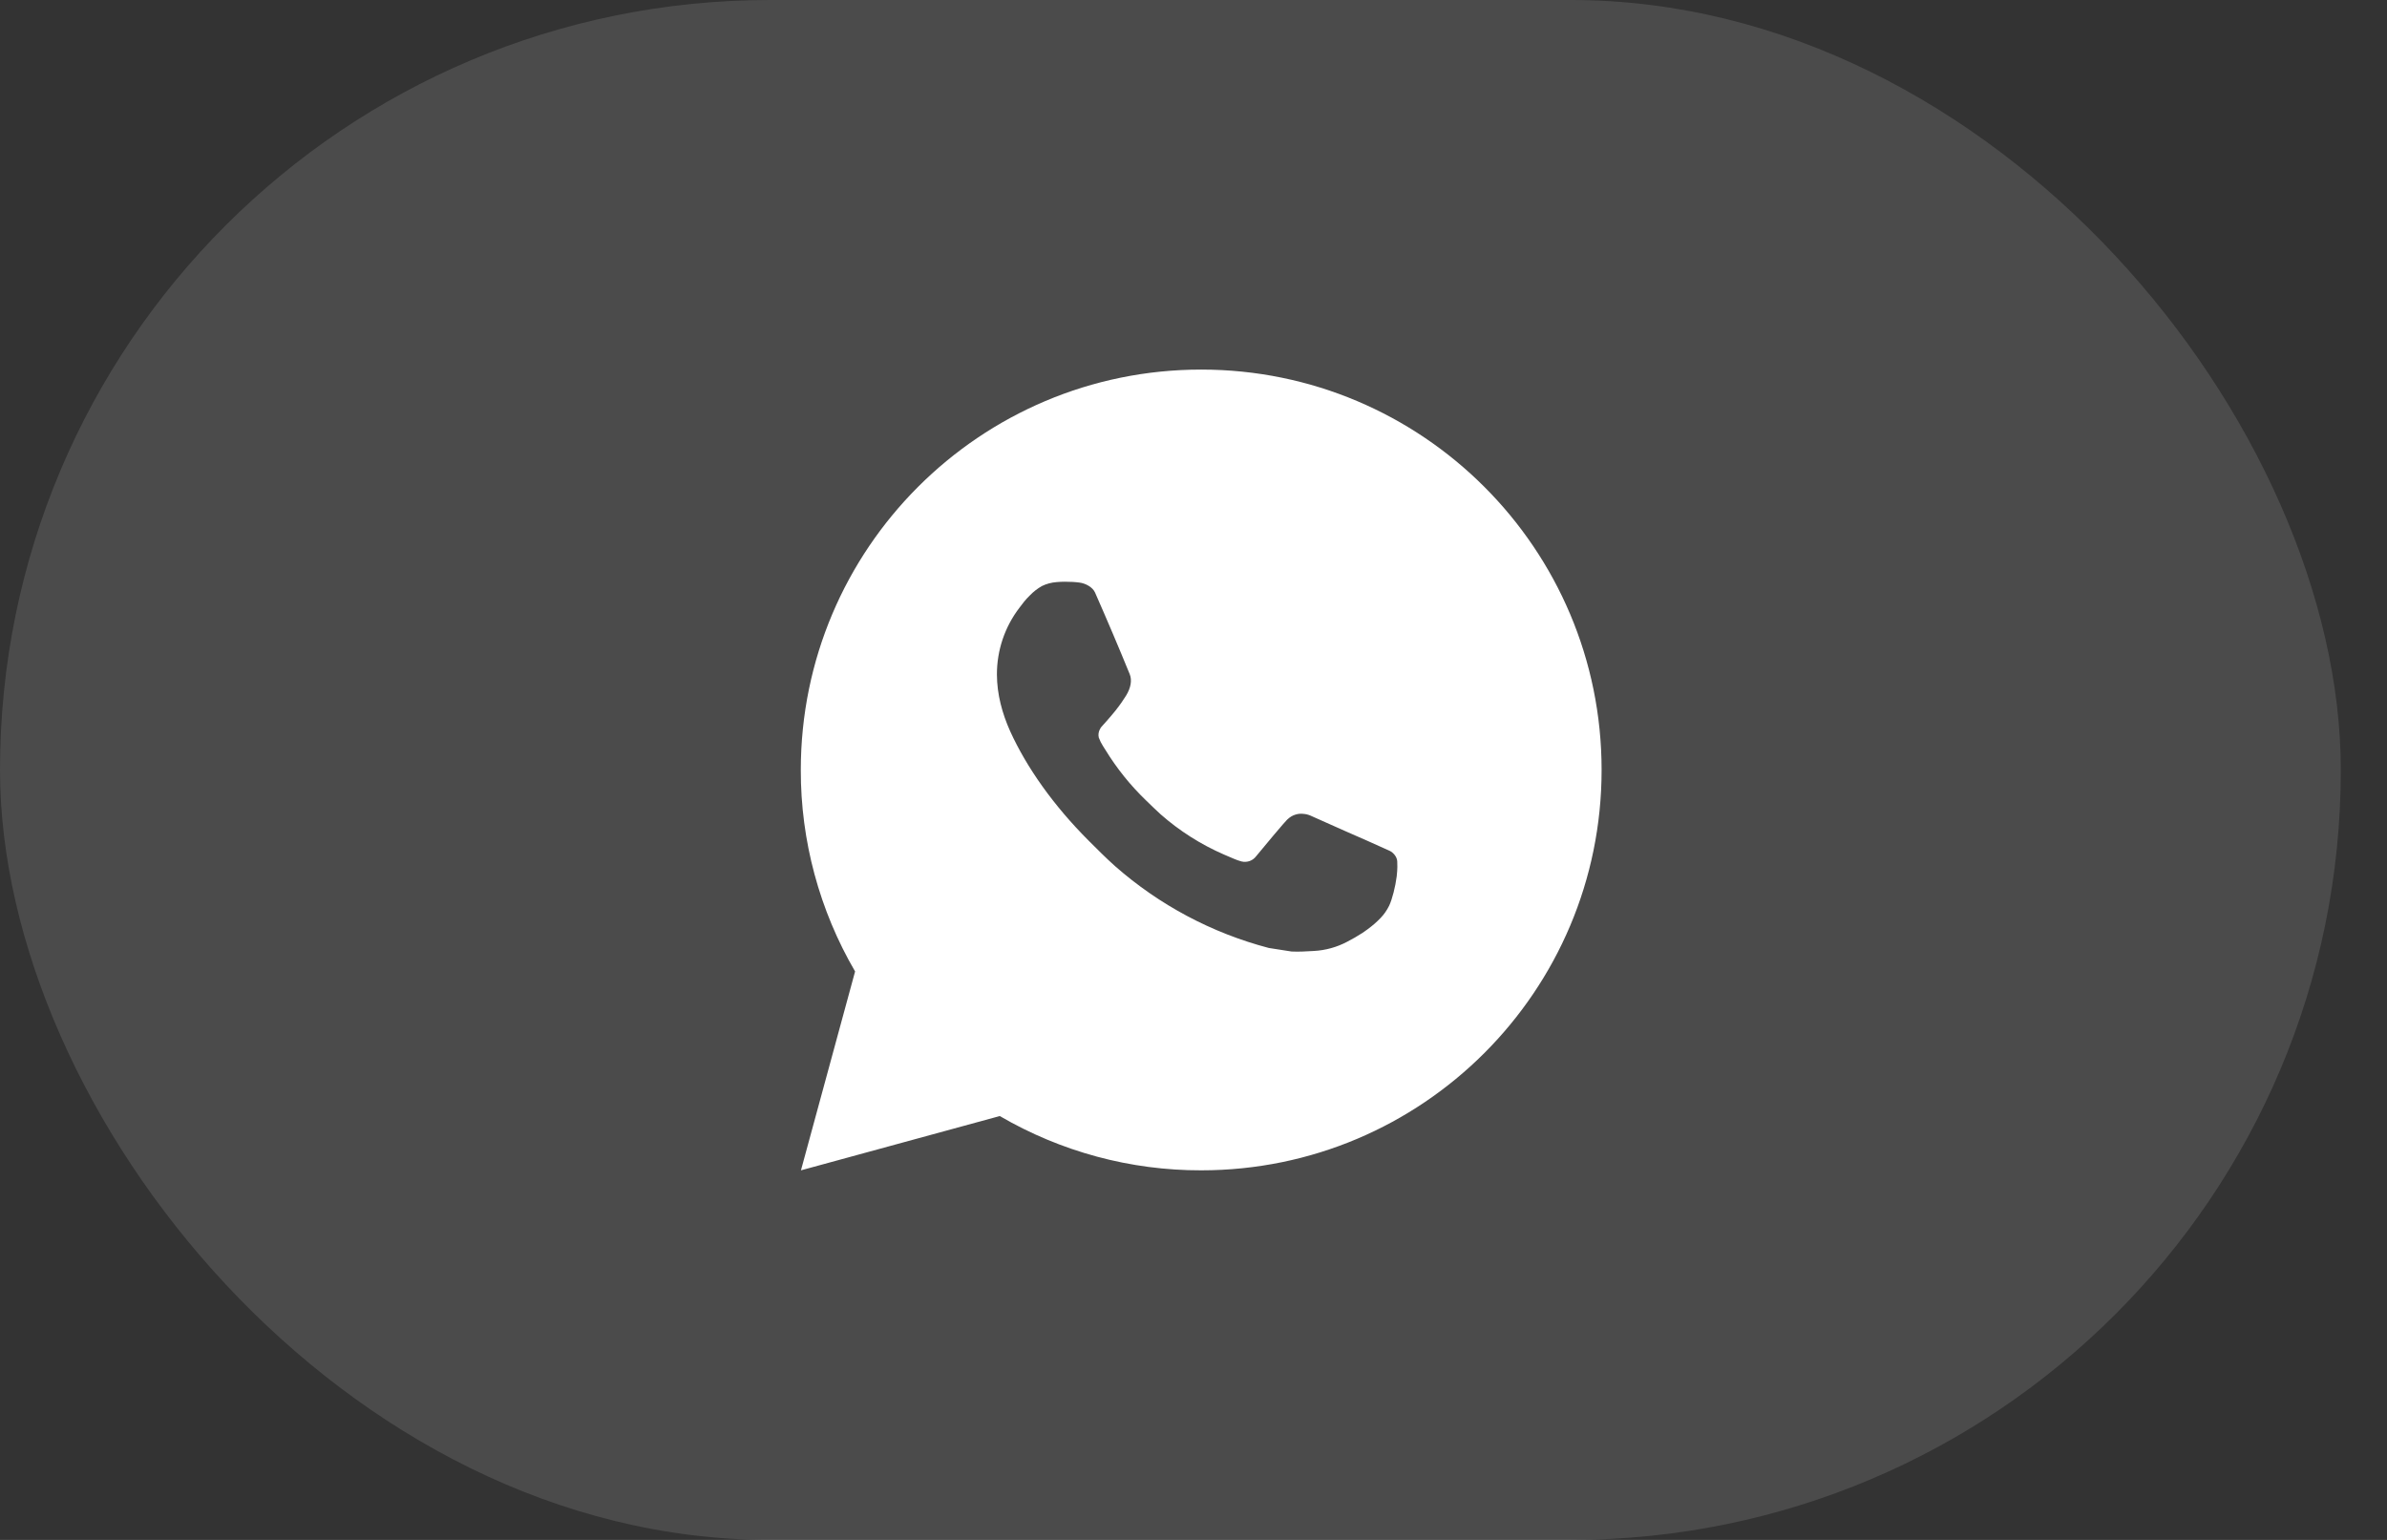
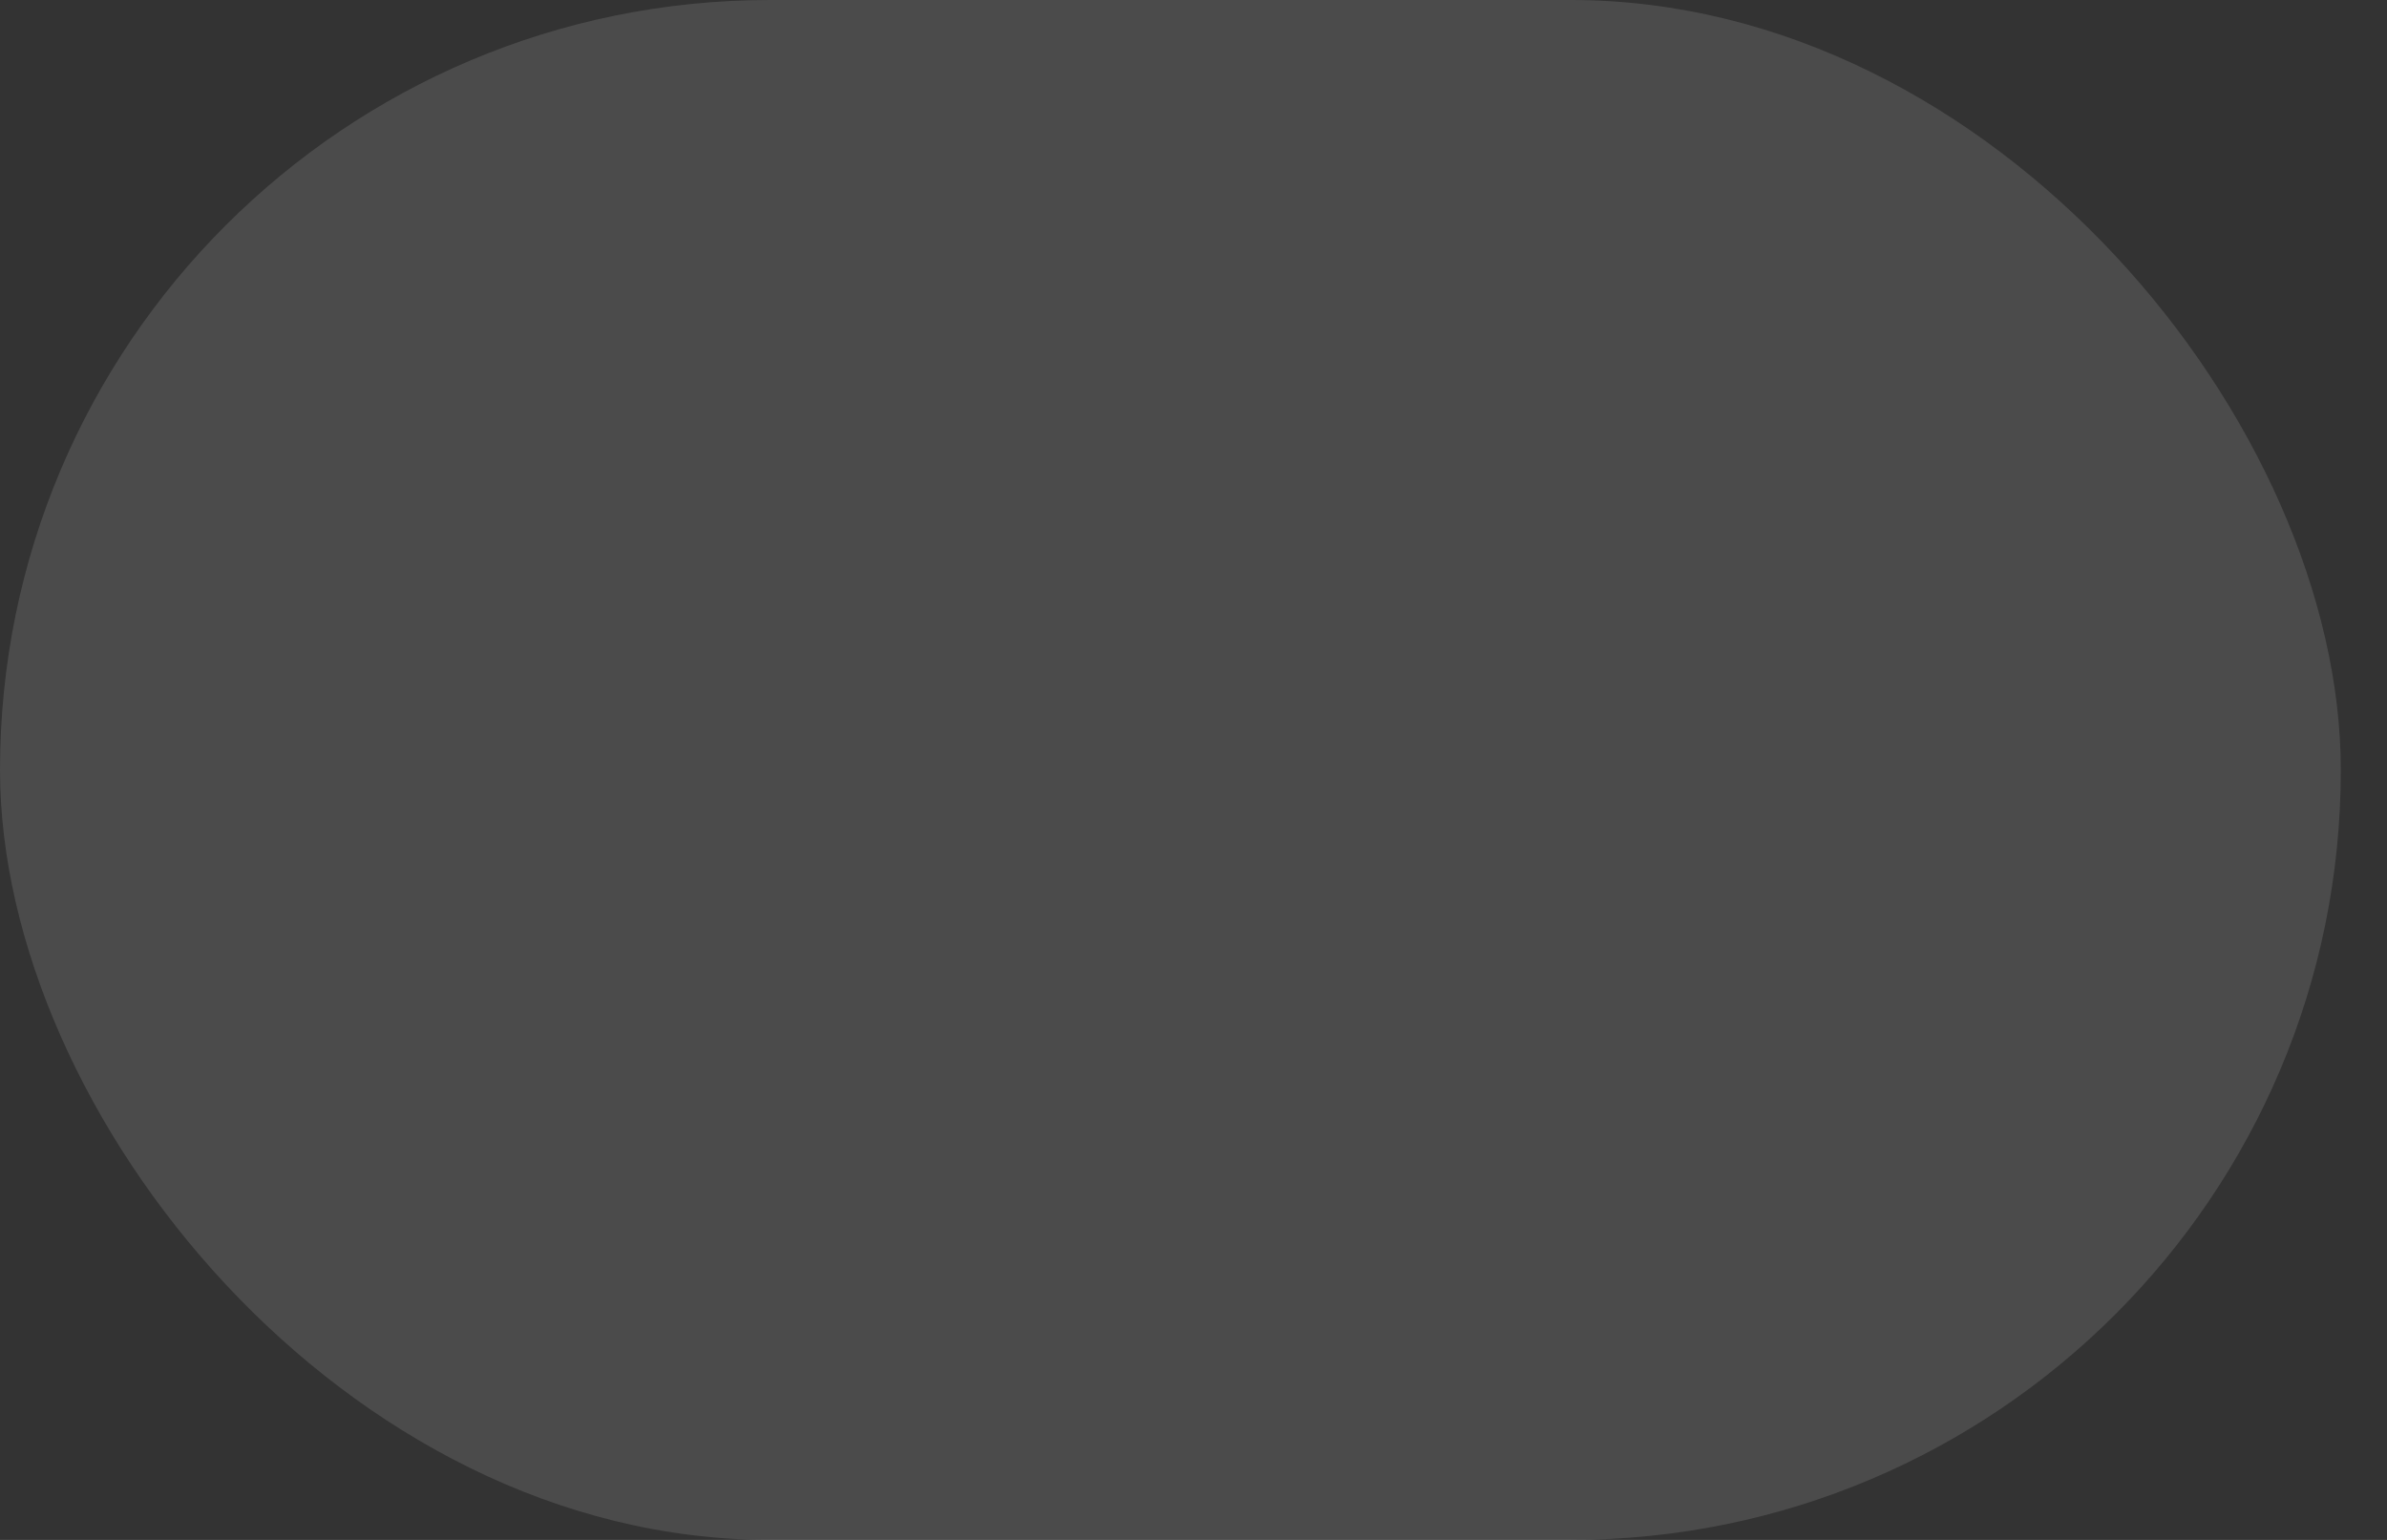
<svg xmlns="http://www.w3.org/2000/svg" width="31" height="20" viewBox="0 0 31 20" fill="none">
  <rect x="0" y="0" width="31" height="20" fill="#333333" stroke="none" />
  <rect width="30.4" height="20" rx="10" fill="white" fill-opacity="0.12" />
-   <path d="M15.6 4.8C18.472 4.8 20.8 7.128 20.8 10C20.8 12.872 18.472 15.2 15.6 15.2C14.681 15.202 13.778 14.958 12.984 14.495L10.402 15.2L11.105 12.617C10.642 11.823 10.398 10.919 10.4 10C10.4 7.128 12.728 4.8 15.6 4.8ZM13.828 7.556L13.724 7.56C13.656 7.565 13.591 7.582 13.53 7.612C13.474 7.644 13.422 7.684 13.377 7.731C13.315 7.79 13.28 7.84 13.242 7.89C13.049 8.14 12.946 8.447 12.947 8.762C12.948 9.017 13.015 9.265 13.119 9.497C13.332 9.966 13.682 10.463 14.143 10.923C14.255 11.034 14.364 11.145 14.481 11.249C15.055 11.754 15.739 12.118 16.478 12.312L16.773 12.358C16.87 12.363 16.966 12.356 17.063 12.351C17.214 12.343 17.362 12.302 17.496 12.231C17.564 12.196 17.63 12.158 17.695 12.116C17.695 12.116 17.717 12.101 17.76 12.07C17.83 12.018 17.873 11.981 17.932 11.92C17.975 11.875 18.012 11.822 18.041 11.763C18.081 11.678 18.122 11.516 18.139 11.382C18.151 11.279 18.147 11.223 18.146 11.188C18.144 11.132 18.098 11.074 18.047 11.05L17.744 10.914C17.744 10.914 17.292 10.717 17.015 10.591C16.986 10.579 16.955 10.572 16.924 10.57C16.888 10.566 16.852 10.57 16.818 10.582C16.784 10.593 16.753 10.612 16.727 10.636C16.725 10.635 16.69 10.665 16.314 11.12C16.292 11.149 16.263 11.171 16.229 11.183C16.194 11.195 16.157 11.197 16.122 11.188C16.089 11.179 16.055 11.167 16.023 11.153C15.959 11.126 15.936 11.116 15.892 11.097C15.594 10.967 15.317 10.791 15.073 10.576C15.008 10.518 14.947 10.456 14.884 10.396C14.68 10.2 14.502 9.978 14.354 9.736L14.323 9.687C14.302 9.654 14.284 9.618 14.27 9.58C14.251 9.504 14.302 9.443 14.302 9.443C14.302 9.443 14.428 9.304 14.487 9.229C14.544 9.157 14.593 9.086 14.624 9.035C14.685 8.937 14.704 8.835 14.672 8.757C14.527 8.401 14.376 8.047 14.221 7.695C14.19 7.626 14.099 7.576 14.017 7.566C13.988 7.562 13.96 7.56 13.932 7.558C13.862 7.554 13.792 7.554 13.723 7.56L13.828 7.556Z" fill="white" />
</svg>